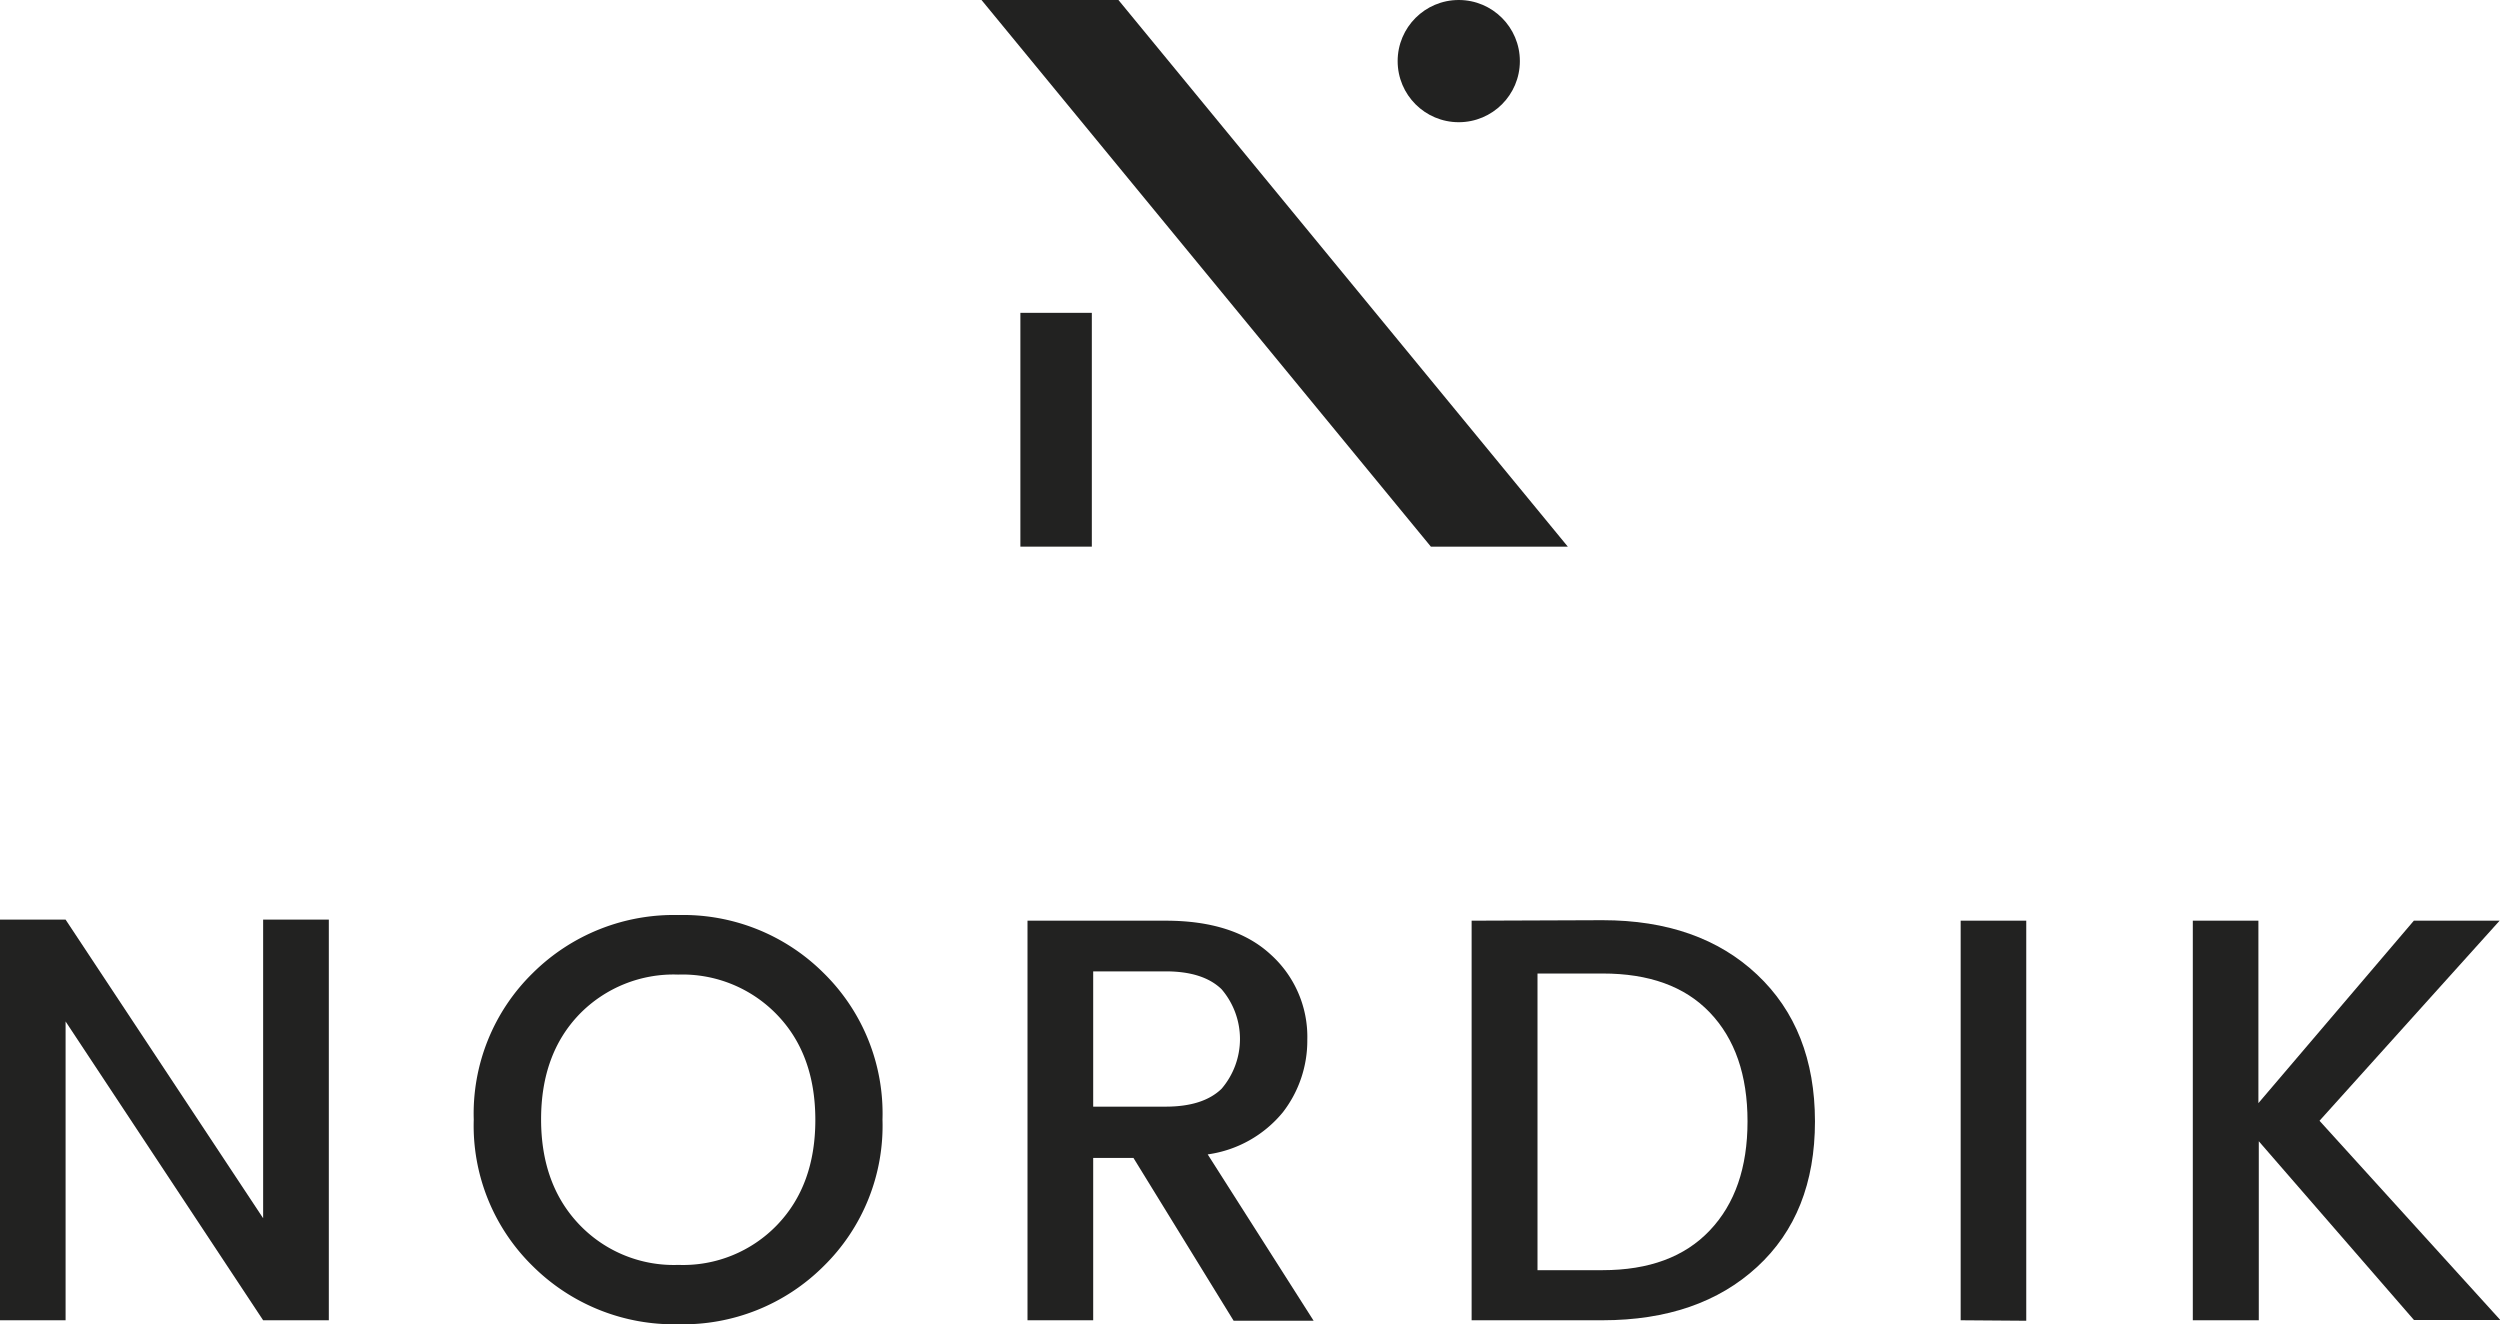
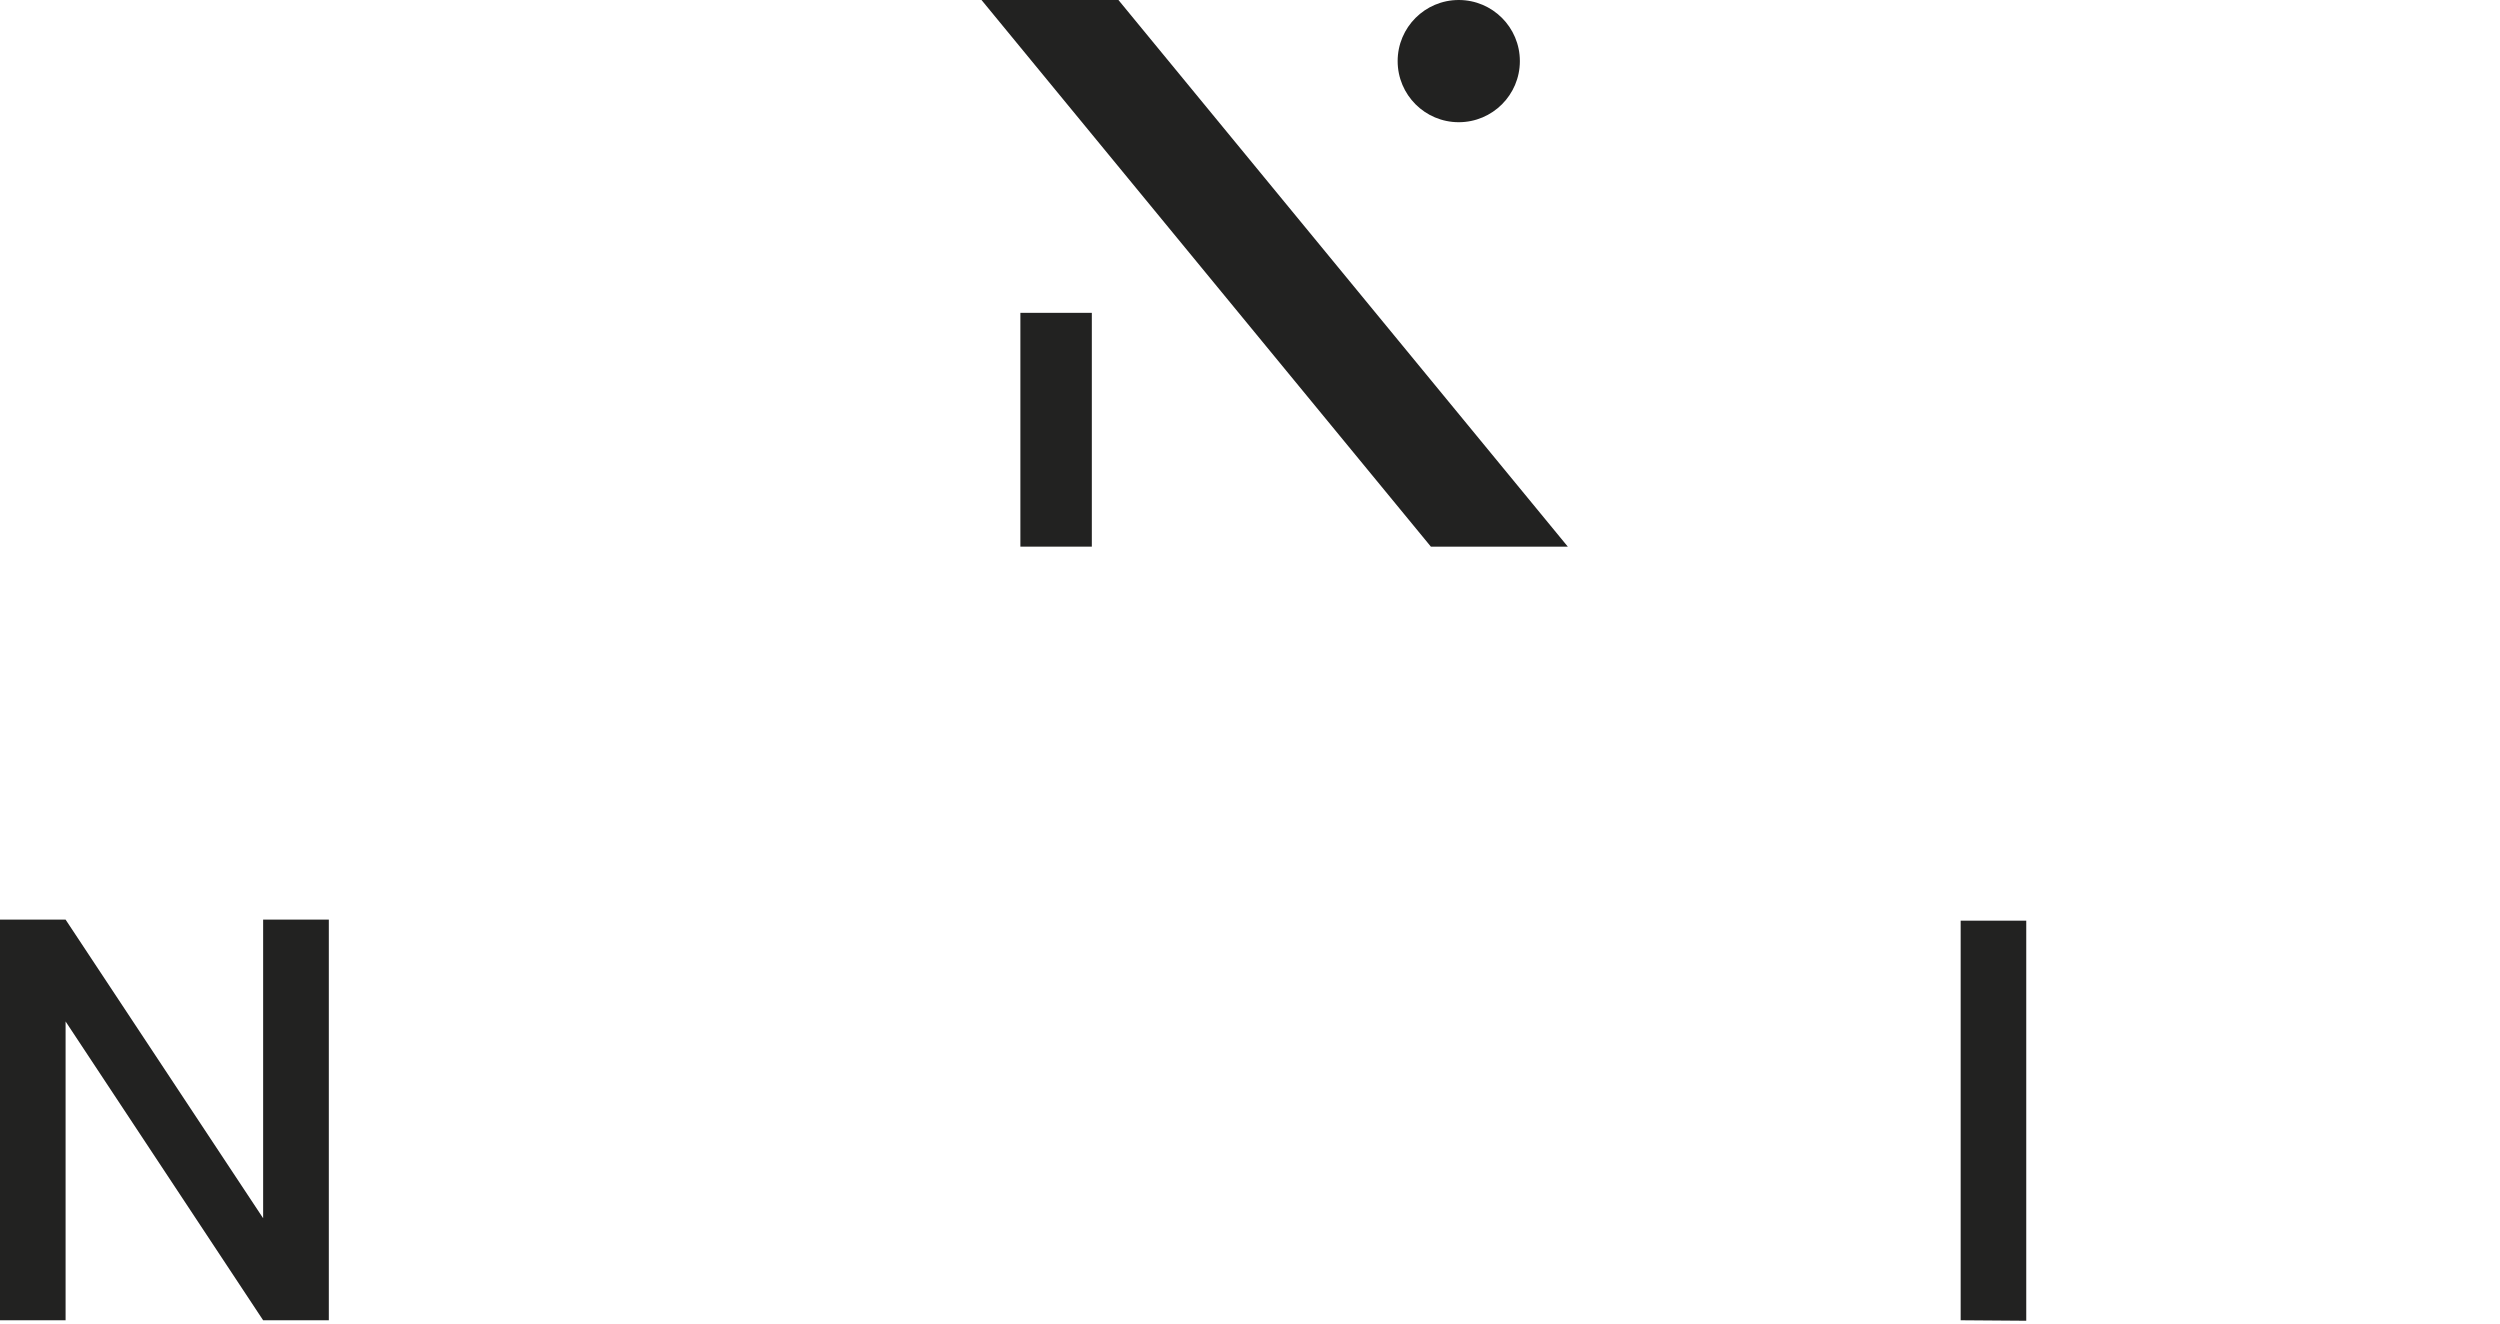
<svg xmlns="http://www.w3.org/2000/svg" id="Warstwa_1" data-name="Warstwa 1" viewBox="0 0 256.52 135.88">
  <defs>
    <style>.cls-1{fill:#222221;}</style>
  </defs>
  <path class="cls-1" d="M27,94.36h6.74v41.11H27L6.73,104.81v30.66H0V94.36H6.73L27,125Z" />
-   <path class="cls-1" d="M69.61,135.88a20.55,20.55,0,0,1-14.92-5.94,20.16,20.16,0,0,1-6.08-15.06,20.17,20.17,0,0,1,6.08-15.06,20.54,20.54,0,0,1,14.92-5.93,20.4,20.4,0,0,1,14.88,5.93,20.19,20.19,0,0,1,6.06,15.06,20.18,20.18,0,0,1-6.06,15.06A20.41,20.41,0,0,1,69.61,135.88Zm0-6.09a13.39,13.39,0,0,0,10.13-4.1q3.93-4.09,3.92-10.81T79.71,104.1A13.48,13.48,0,0,0,69.58,100a13.48,13.48,0,0,0-10.13,4.07q-3.93,4.08-3.93,10.78t3.93,10.81A13.39,13.39,0,0,0,69.58,129.79Z" />
-   <path class="cls-1" d="M112.17,118.81v16.66h-6.74v-41h14.18q7,0,10.75,3.45a11.36,11.36,0,0,1,3.78,8.77,12,12,0,0,1-2.51,7.44,12.13,12.13,0,0,1-7.71,4.32l10.87,17.07h-8.21L116.3,118.81Zm0-19.14v13.88h7.44q3.84,0,5.73-1.83a7.85,7.85,0,0,0,0-10.22q-1.89-1.83-5.73-1.83Z" />
-   <path class="cls-1" d="M164.44,94.42q9.92,0,15.85,5.58t5.94,15.06q0,9.48-5.94,14.94t-15.85,5.47H151v-41Zm-6.68,35.91h6.68q7.14,0,11-4.08c2.58-2.72,3.87-6.44,3.87-11.19s-1.29-8.47-3.87-11.17-6.25-4-11-4h-6.68Z" />
  <path class="cls-1" d="M201.18,135.47v-41h6.73v41.05Z" />
-   <path class="cls-1" d="M231.77,135.47H225v-41h6.73v18.72l15.95-18.72h8.8L238,115l18.55,20.44h-8.86L231.77,117.1Z" />
  <polygon class="cls-1" points="160.87 56.09 146.82 56.09 100.71 0 114.76 0 160.87 56.09" />
  <circle class="cls-1" cx="149.68" cy="6.27" r="6.27" />
  <rect class="cls-1" x="104.7" y="32.1" width="7.33" height="23.99" />
</svg>